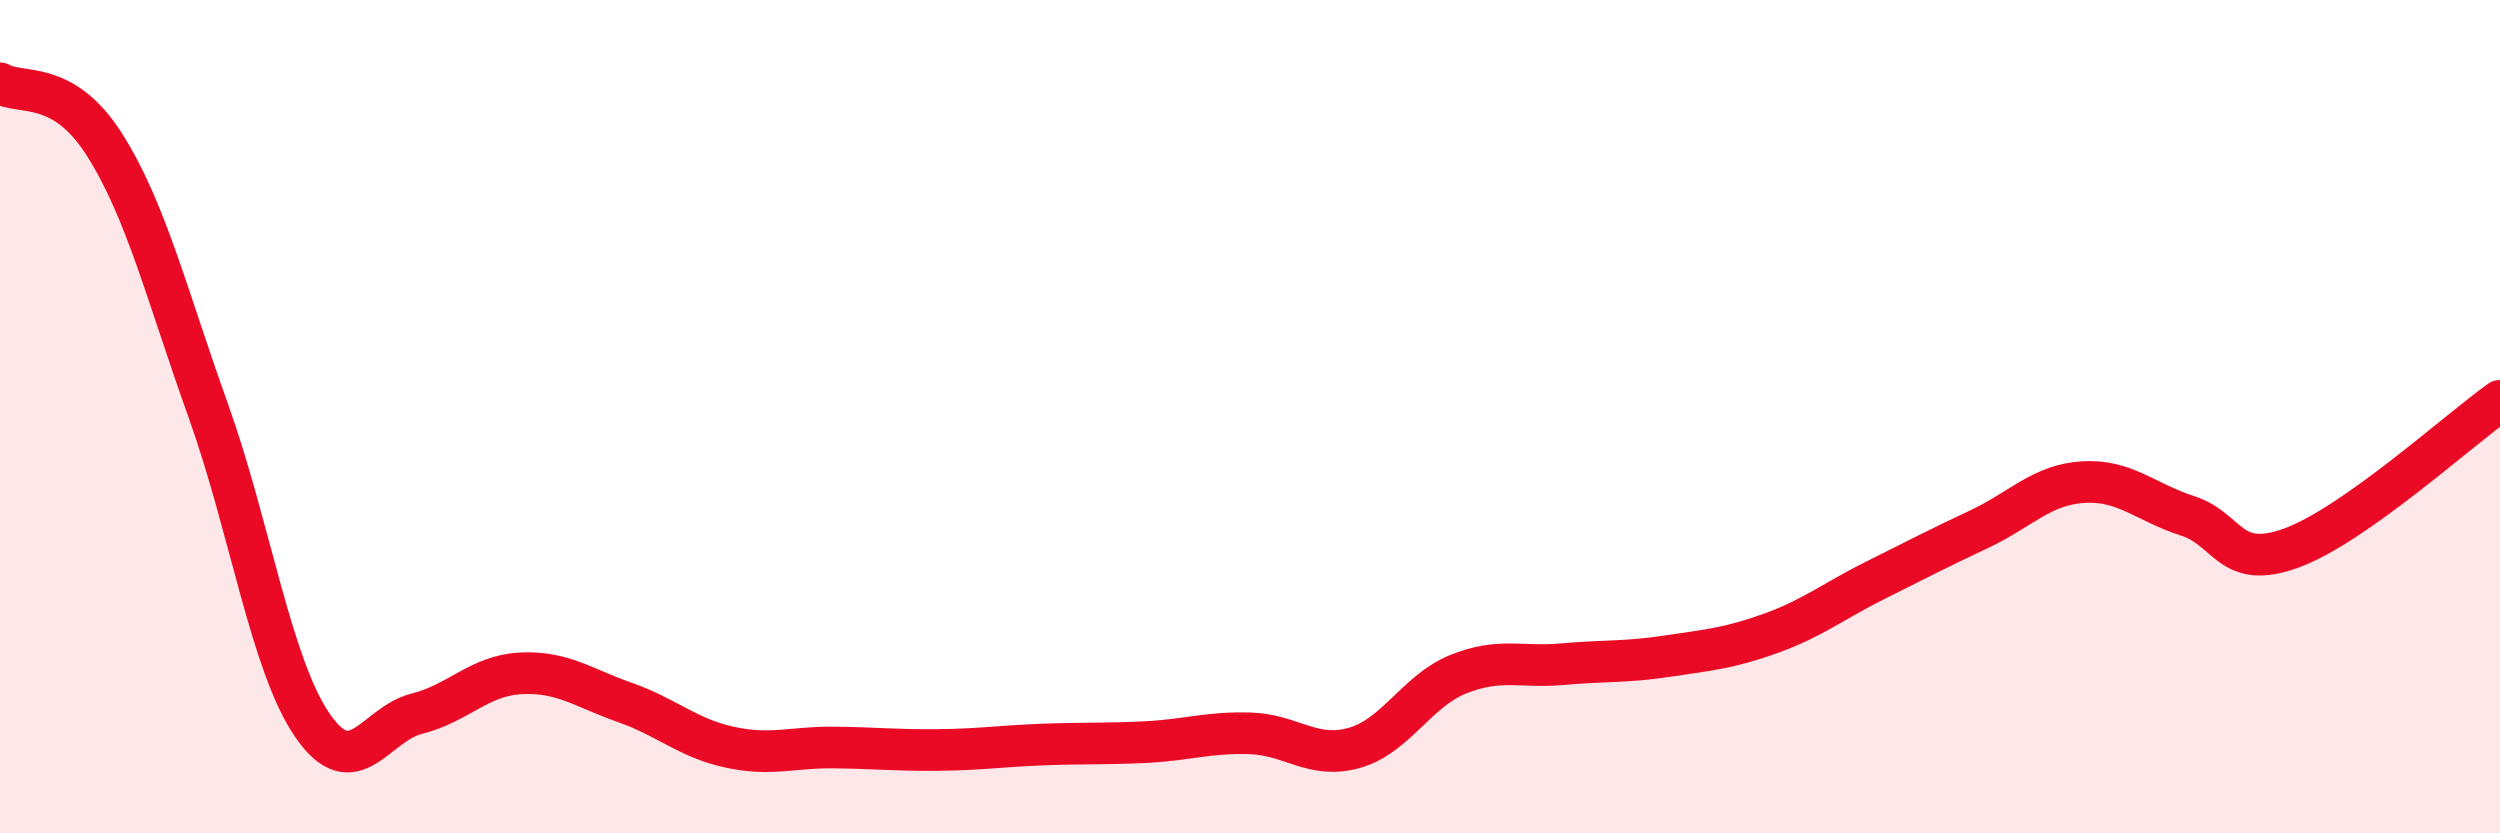
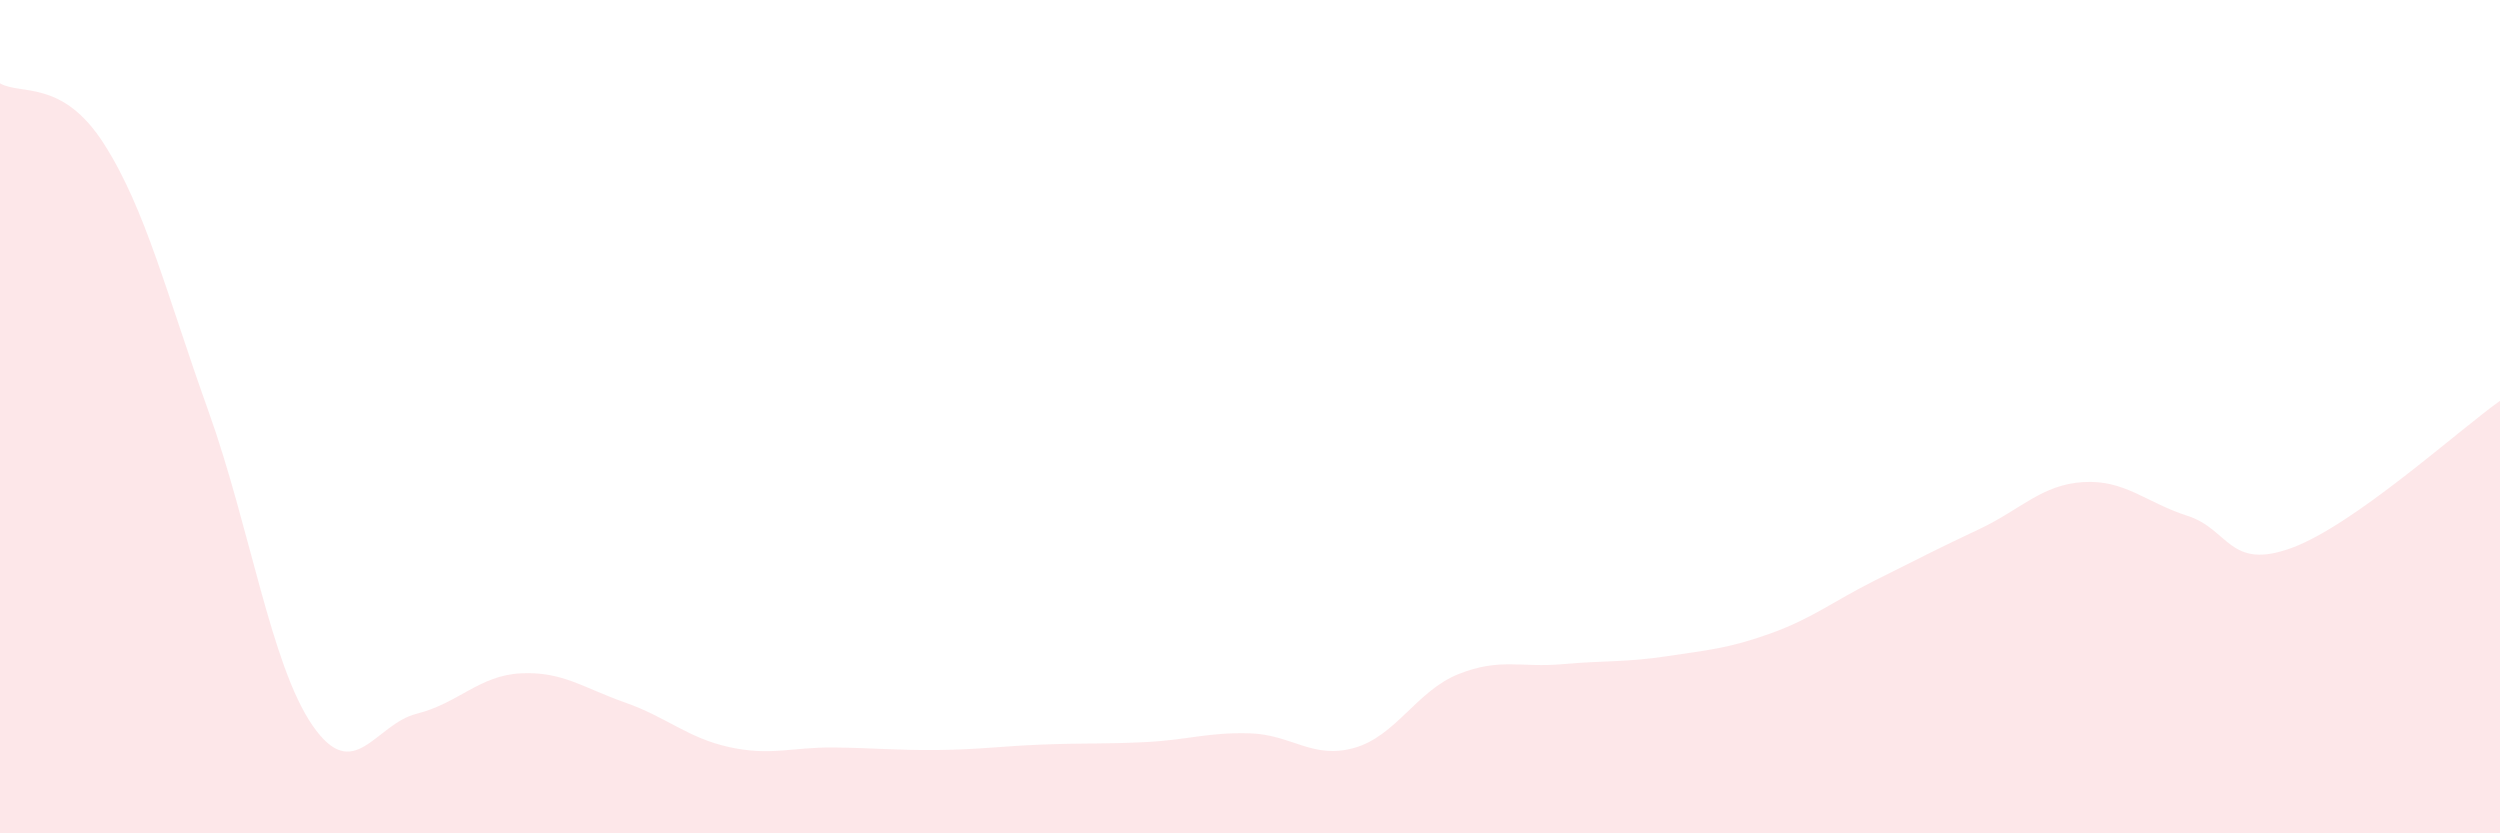
<svg xmlns="http://www.w3.org/2000/svg" width="60" height="20" viewBox="0 0 60 20">
  <path d="M 0,2 C 0.5,2.29 1.5,1.89 2.5,3.46 C 3.5,5.03 4,7.07 5,9.86 C 6,12.65 6.5,15.96 7.5,17.41 C 8.5,18.86 9,17.38 10,17.13 C 11,16.88 11.5,16.21 12.5,16.16 C 13.5,16.11 14,16.51 15,16.86 C 16,17.21 16.5,17.71 17.5,17.93 C 18.5,18.15 19,17.93 20,17.94 C 21,17.95 21.5,18.01 22.5,18 C 23.5,17.99 24,17.91 25,17.87 C 26,17.83 26.5,17.86 27.5,17.81 C 28.5,17.76 29,17.57 30,17.6 C 31,17.63 31.5,18.23 32.5,17.95 C 33.5,17.67 34,16.58 35,16.18 C 36,15.78 36.5,16.03 37.5,15.94 C 38.5,15.85 39,15.9 40,15.75 C 41,15.6 41.5,15.56 42.5,15.2 C 43.5,14.84 44,14.43 45,13.93 C 46,13.43 46.5,13.17 47.5,12.7 C 48.5,12.23 49,11.63 50,11.57 C 51,11.51 51.5,12.06 52.5,12.38 C 53.5,12.7 53.5,13.7 55,13.15 C 56.5,12.6 59,10.33 60,9.62L60 20L0 20Z" fill="#EB0A25" opacity="0.1" stroke-linecap="round" stroke-linejoin="round" />
-   <path d="M 0,2 C 0.5,2.29 1.5,1.89 2.5,3.46 C 3.5,5.03 4,7.07 5,9.86 C 6,12.65 6.5,15.96 7.5,17.41 C 8.5,18.86 9,17.38 10,17.13 C 11,16.88 11.5,16.21 12.5,16.16 C 13.5,16.11 14,16.51 15,16.86 C 16,17.21 16.5,17.71 17.5,17.93 C 18.5,18.15 19,17.93 20,17.94 C 21,17.95 21.5,18.01 22.5,18 C 23.5,17.99 24,17.91 25,17.87 C 26,17.83 26.5,17.86 27.5,17.81 C 28.5,17.76 29,17.57 30,17.6 C 31,17.63 31.5,18.23 32.5,17.95 C 33.5,17.67 34,16.58 35,16.18 C 36,15.78 36.5,16.03 37.5,15.94 C 38.5,15.85 39,15.9 40,15.75 C 41,15.6 41.5,15.56 42.5,15.2 C 43.5,14.84 44,14.43 45,13.93 C 46,13.43 46.5,13.17 47.5,12.7 C 48.5,12.23 49,11.63 50,11.57 C 51,11.51 51.5,12.06 52.5,12.38 C 53.5,12.7 53.5,13.7 55,13.15 C 56.5,12.6 59,10.33 60,9.62" stroke="#EB0A25" stroke-width="1" fill="none" stroke-linecap="round" stroke-linejoin="round" />
</svg>